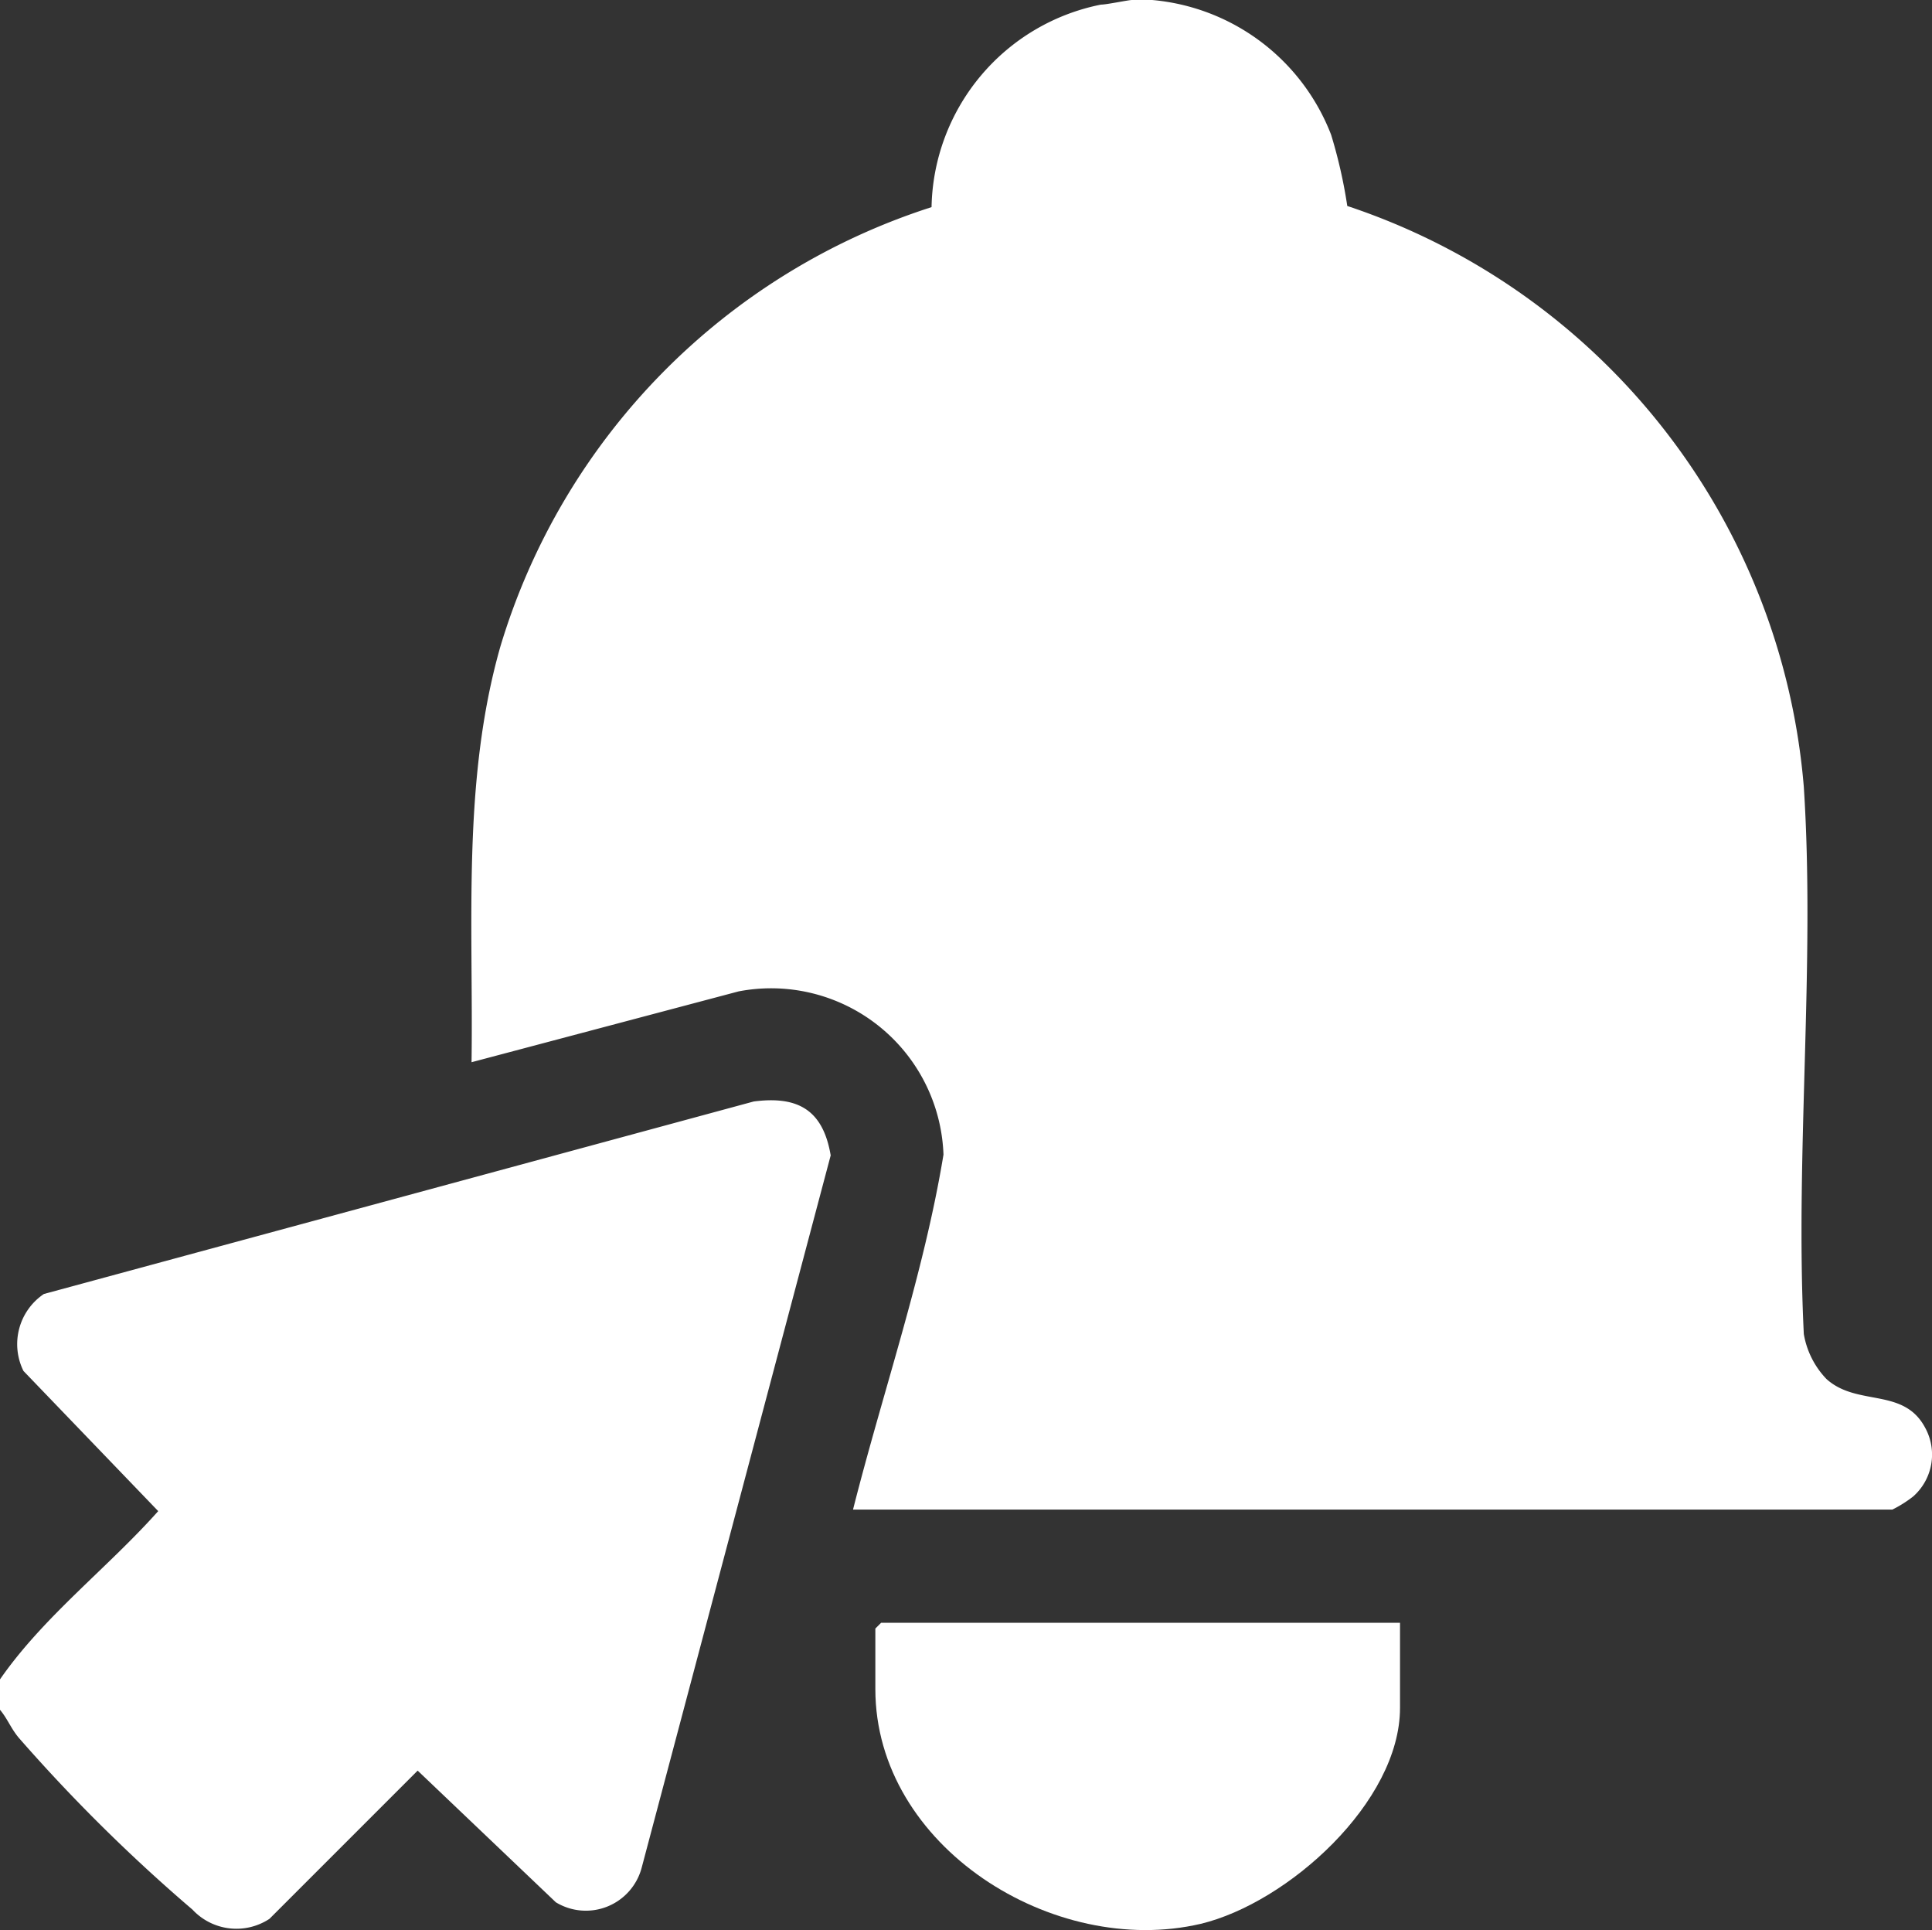
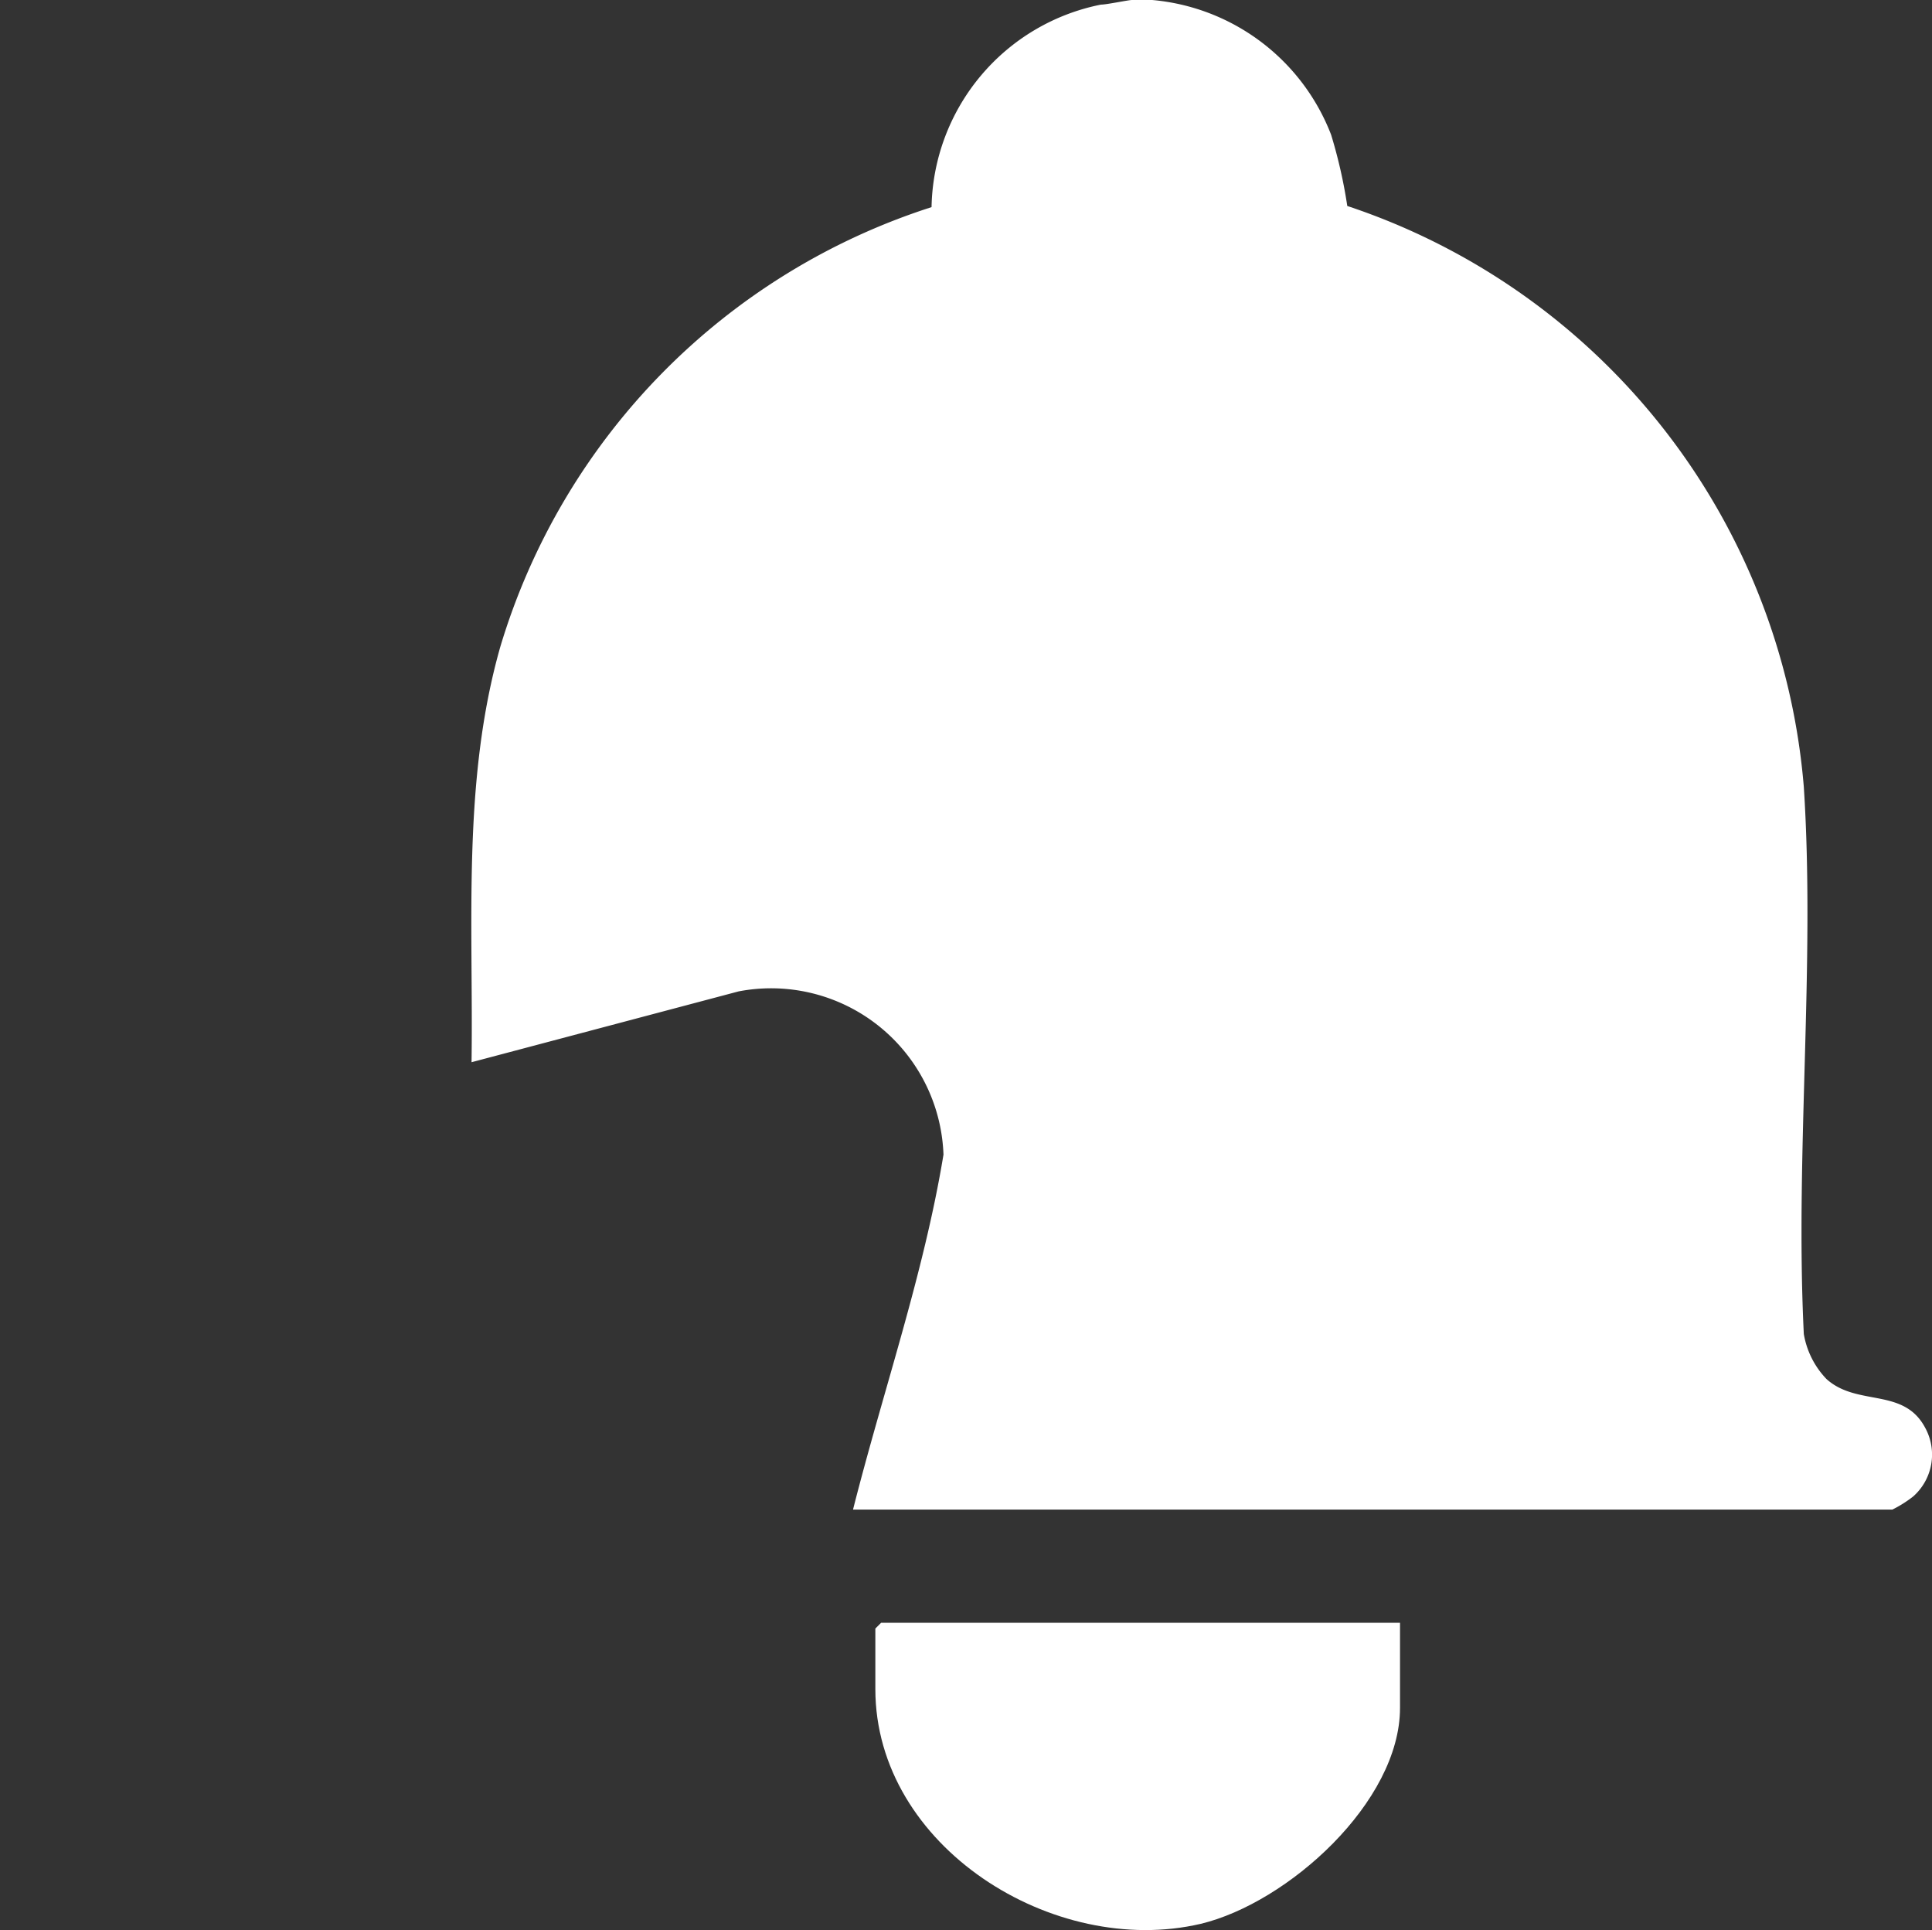
<svg xmlns="http://www.w3.org/2000/svg" id="Layer_1" data-name="Layer 1" viewBox="0 0 50.19 50.13">
  <rect x="0" y="0" width="50.19" height="50.13" fill="#333333" stroke="none" />
  <defs>
    <style>.cls-1{fill:#fff;}</style>
  </defs>
  <path class="cls-1" d="M29.8,0a5.5,5.5,0,0,1,4.78,3.51A12.87,12.87,0,0,1,35,5.36,17.41,17.41,0,0,1,46.86,20.45c.3,4.62-.23,9.55,0,14.21a2.22,2.22,0,0,0,.59,1.17c.8.72,2,.21,2.56,1.26a1.45,1.45,0,0,1-.31,1.79,3.13,3.13,0,0,1-.54.34h-27C22.94,36.14,24,33.1,24.51,30a4.48,4.48,0,0,0-5.32-4.24l-6.94,1.84C12.3,24,12,20.3,13,16.8A17.17,17.17,0,0,1,24.2,5.39,5.47,5.47,0,0,1,28.6.13c.15,0,.71-.12.81-.12Z" transform="translate(0 -0.01)" />
-   <path class="cls-1" d="M0,44.42v-.79C1.13,42,2.78,40.75,4.11,39.26L.61,35.62a1.57,1.57,0,0,1,.53-2l18.44-5c1.15-.15,1.8.22,2,1.4l-4.91,18.5a1.5,1.5,0,0,1-2.23.9L10.85,46,7,49.85a1.56,1.56,0,0,1-2-.24A43.67,43.67,0,0,1,.49,45.15C.28,44.9.2,44.66,0,44.42Z" transform="translate(0 -0.01)" />
  <path class="cls-1" d="M36.37,42.16v2.21c0,2.45-2.92,5.07-5.18,5.61-3.81.89-8.45-2-8.45-6.1V42.31l.15-.15Z" transform="translate(0 -0.01)" />
</svg>